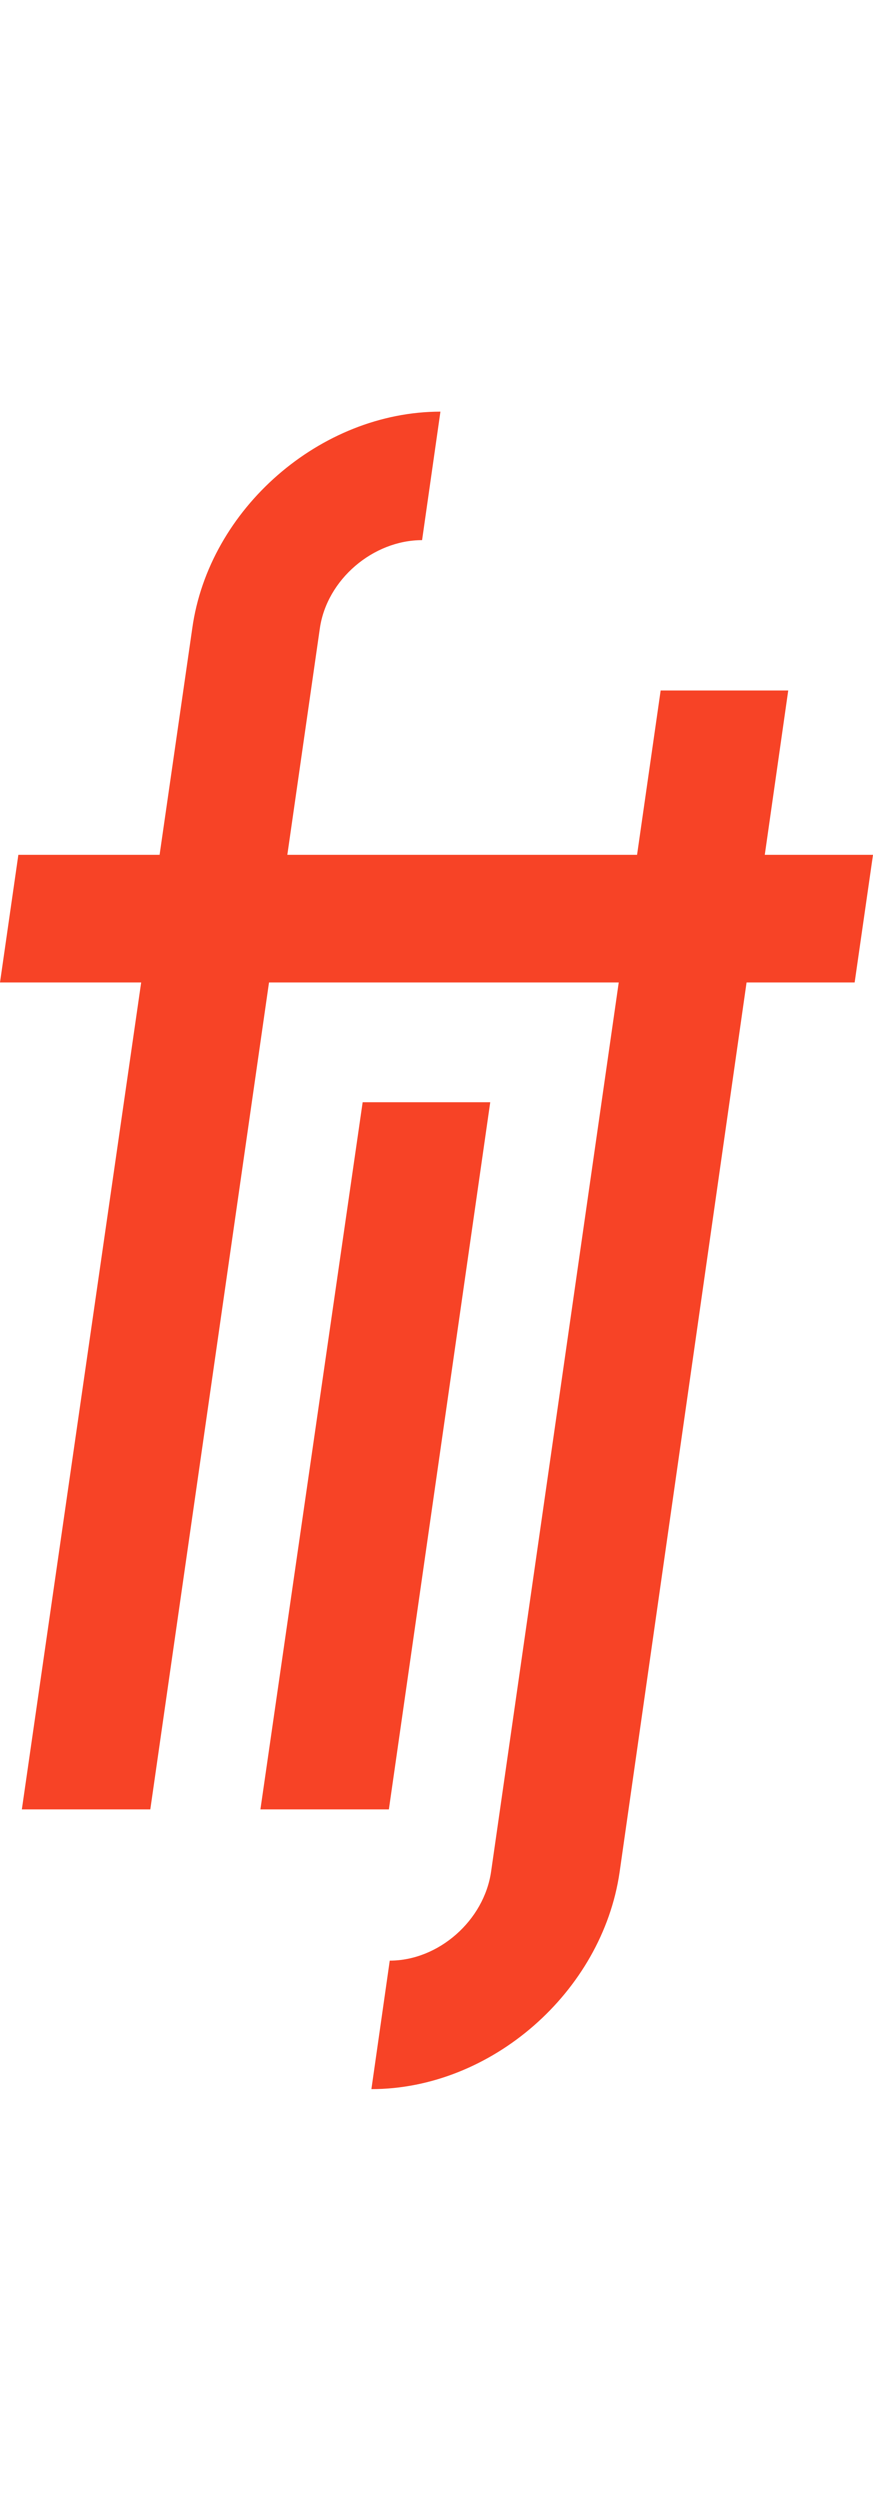
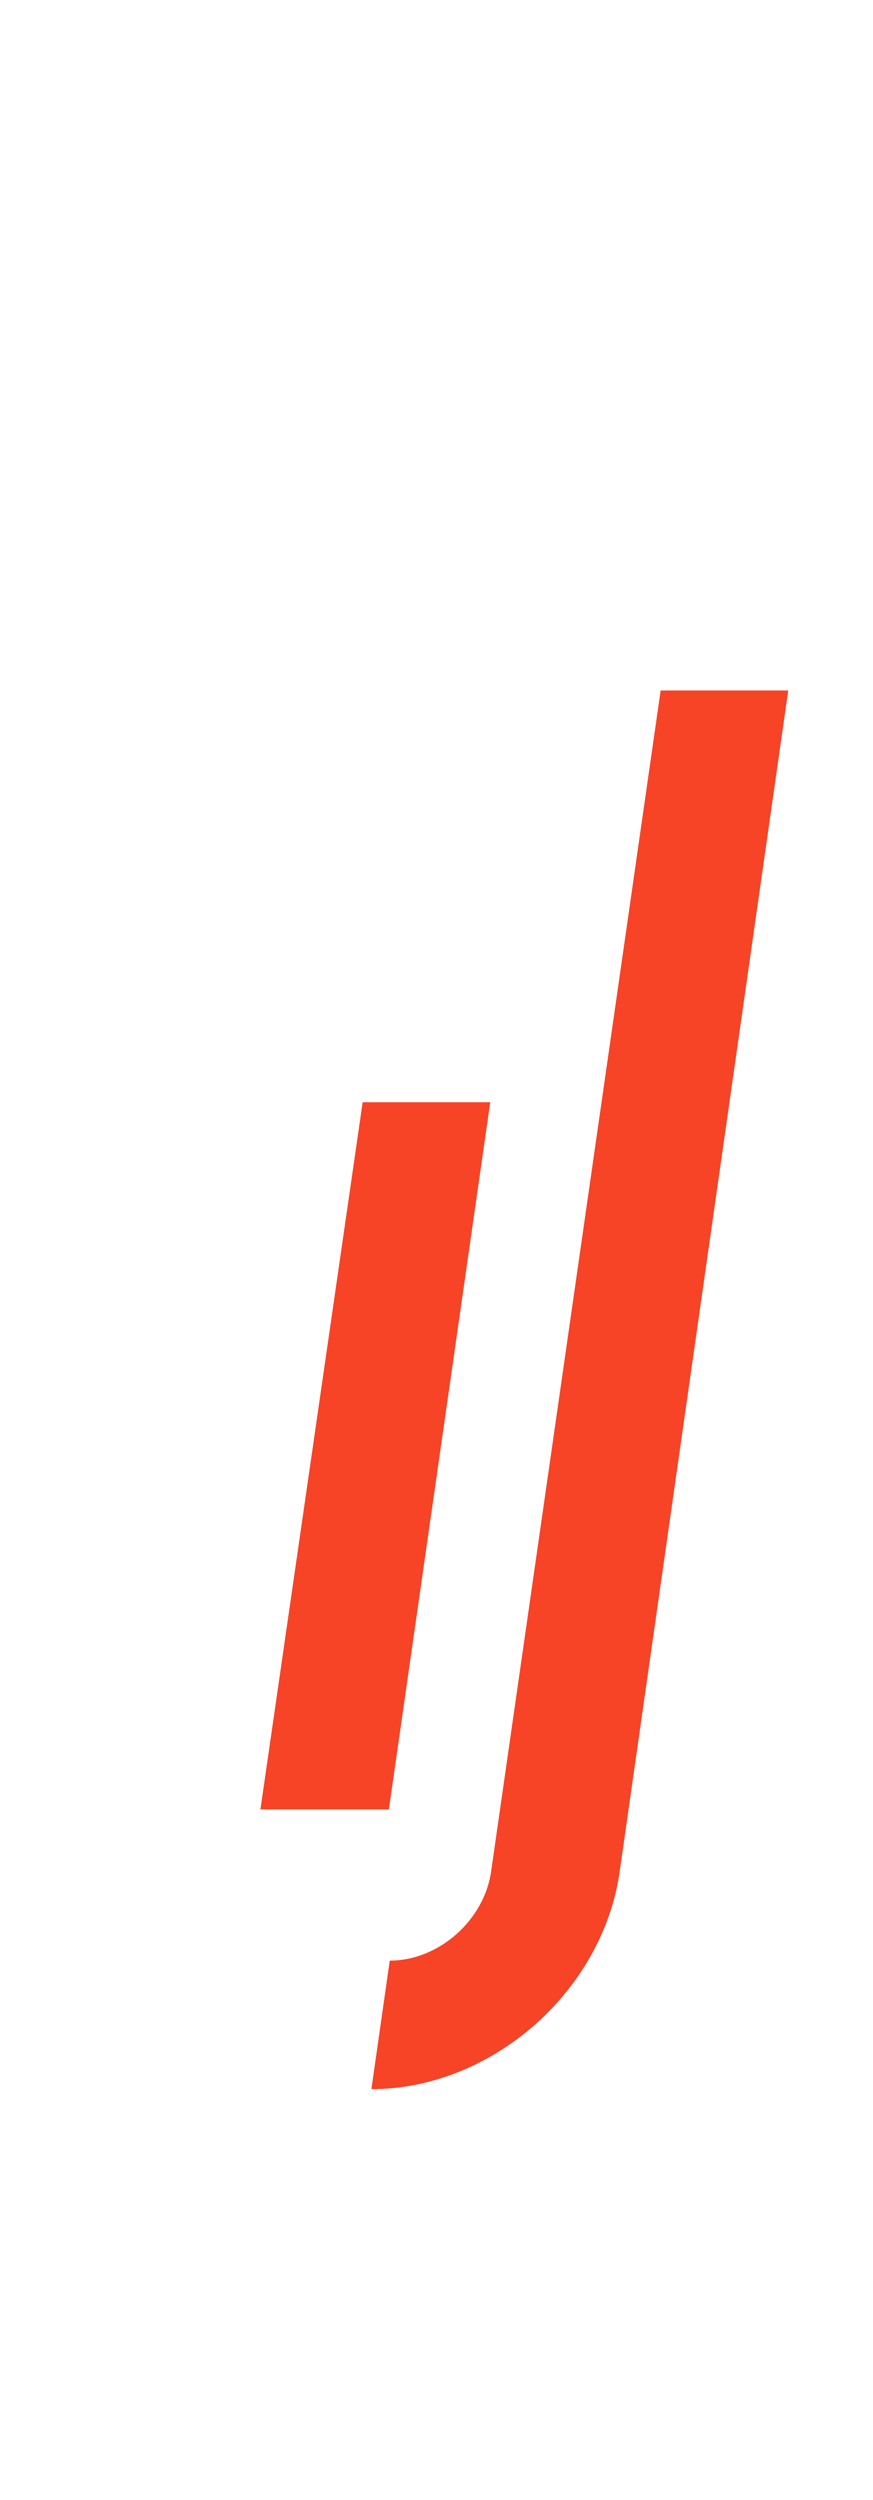
<svg xmlns="http://www.w3.org/2000/svg" version="1.1" id="Capa_1" x="0" y="0" viewBox="0 0 99.9 191.8" xml:space="preserve" width="67">
  <style>.st0{fill:#f74326}</style>
-   <path class="st0" d="M36.6 24.8L17.2 159.9H2.5L22 24.8C23.9 11.1 36.7 0 50.4 0l-2.1 14.7c-5.6 0-10.9 4.5-11.7 10.1z" />
-   <path class="st0" d="M99.9 50.7H2.1L0 65.3h97.8z" />
  <path class="st0" d="M75.6 31.9L56.2 167c-.8 5.6-6 10.2-11.6 10.2l-2.1 14.7c13.7 0 26.4-11.1 28.4-24.8L90.2 31.9H75.6zM56.1 79H41.5l-11.7 80.9h14.7z" />
</svg>